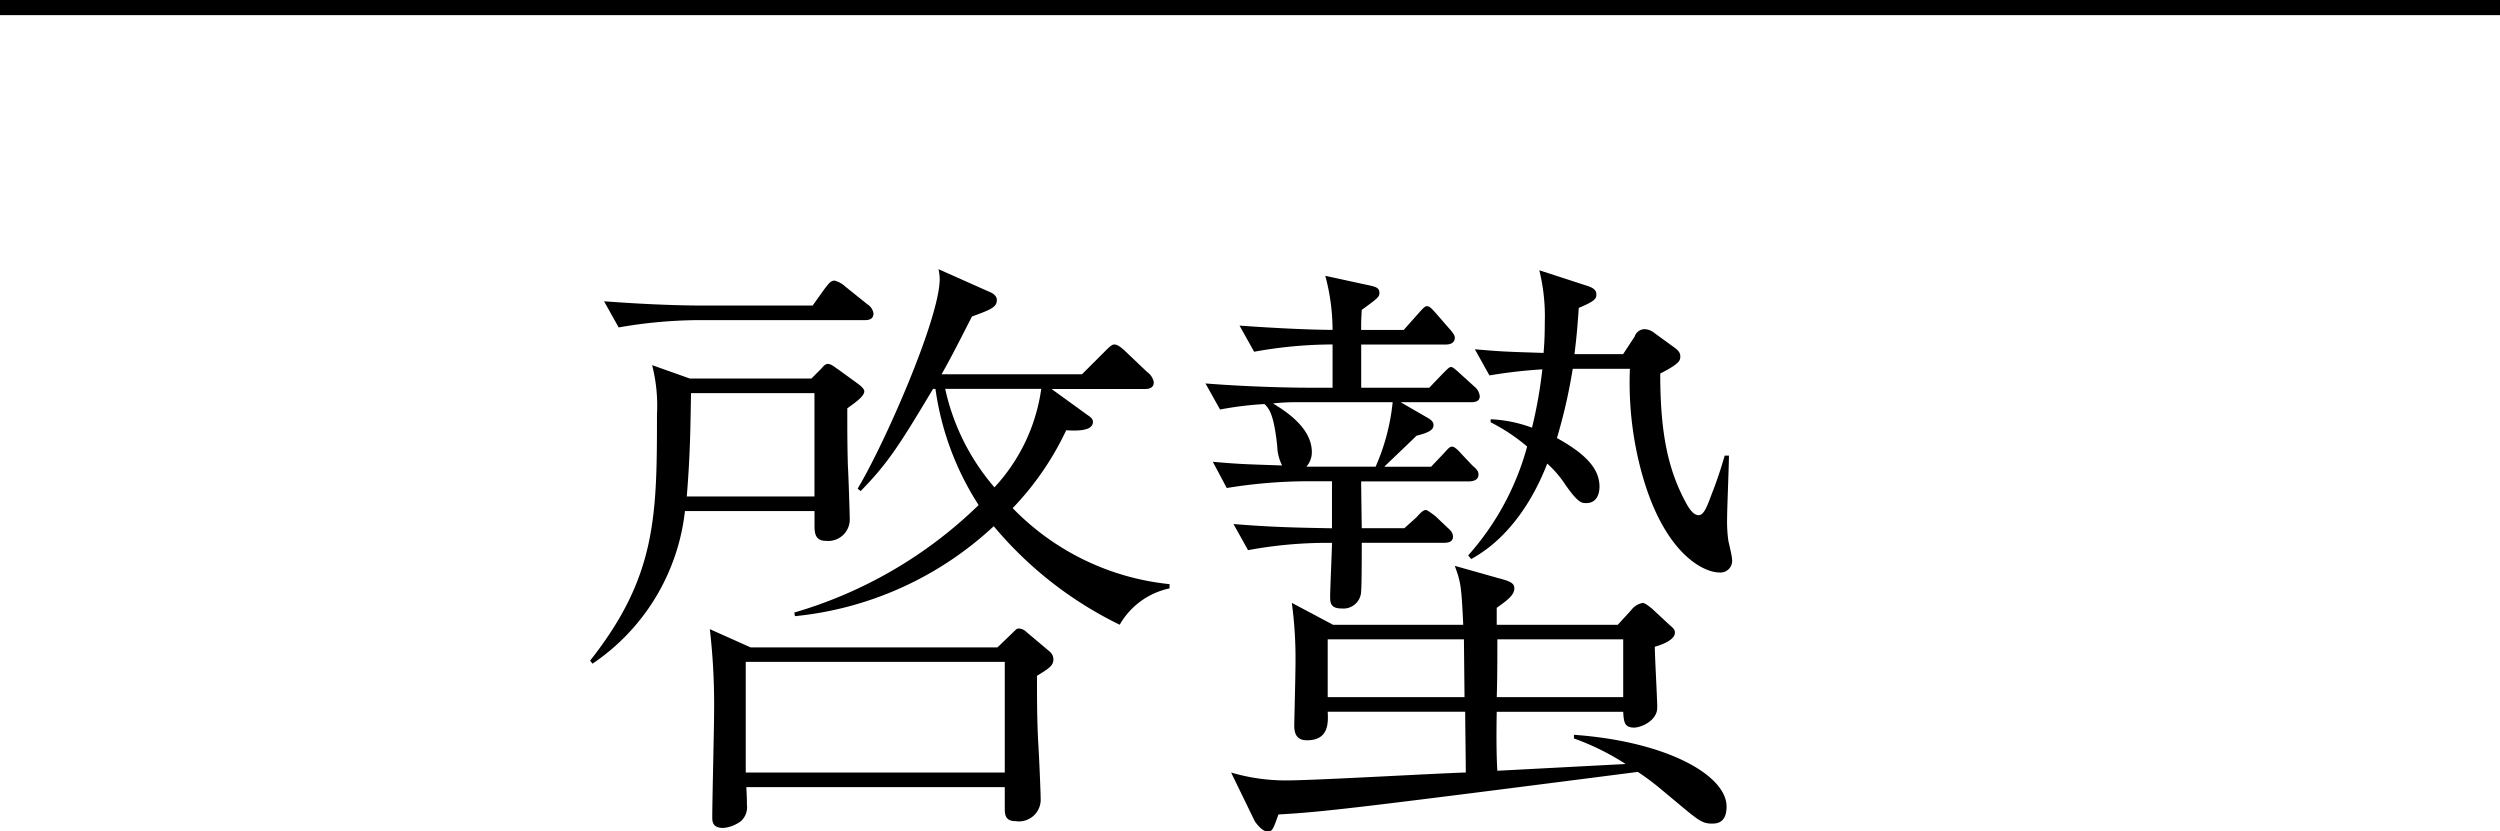
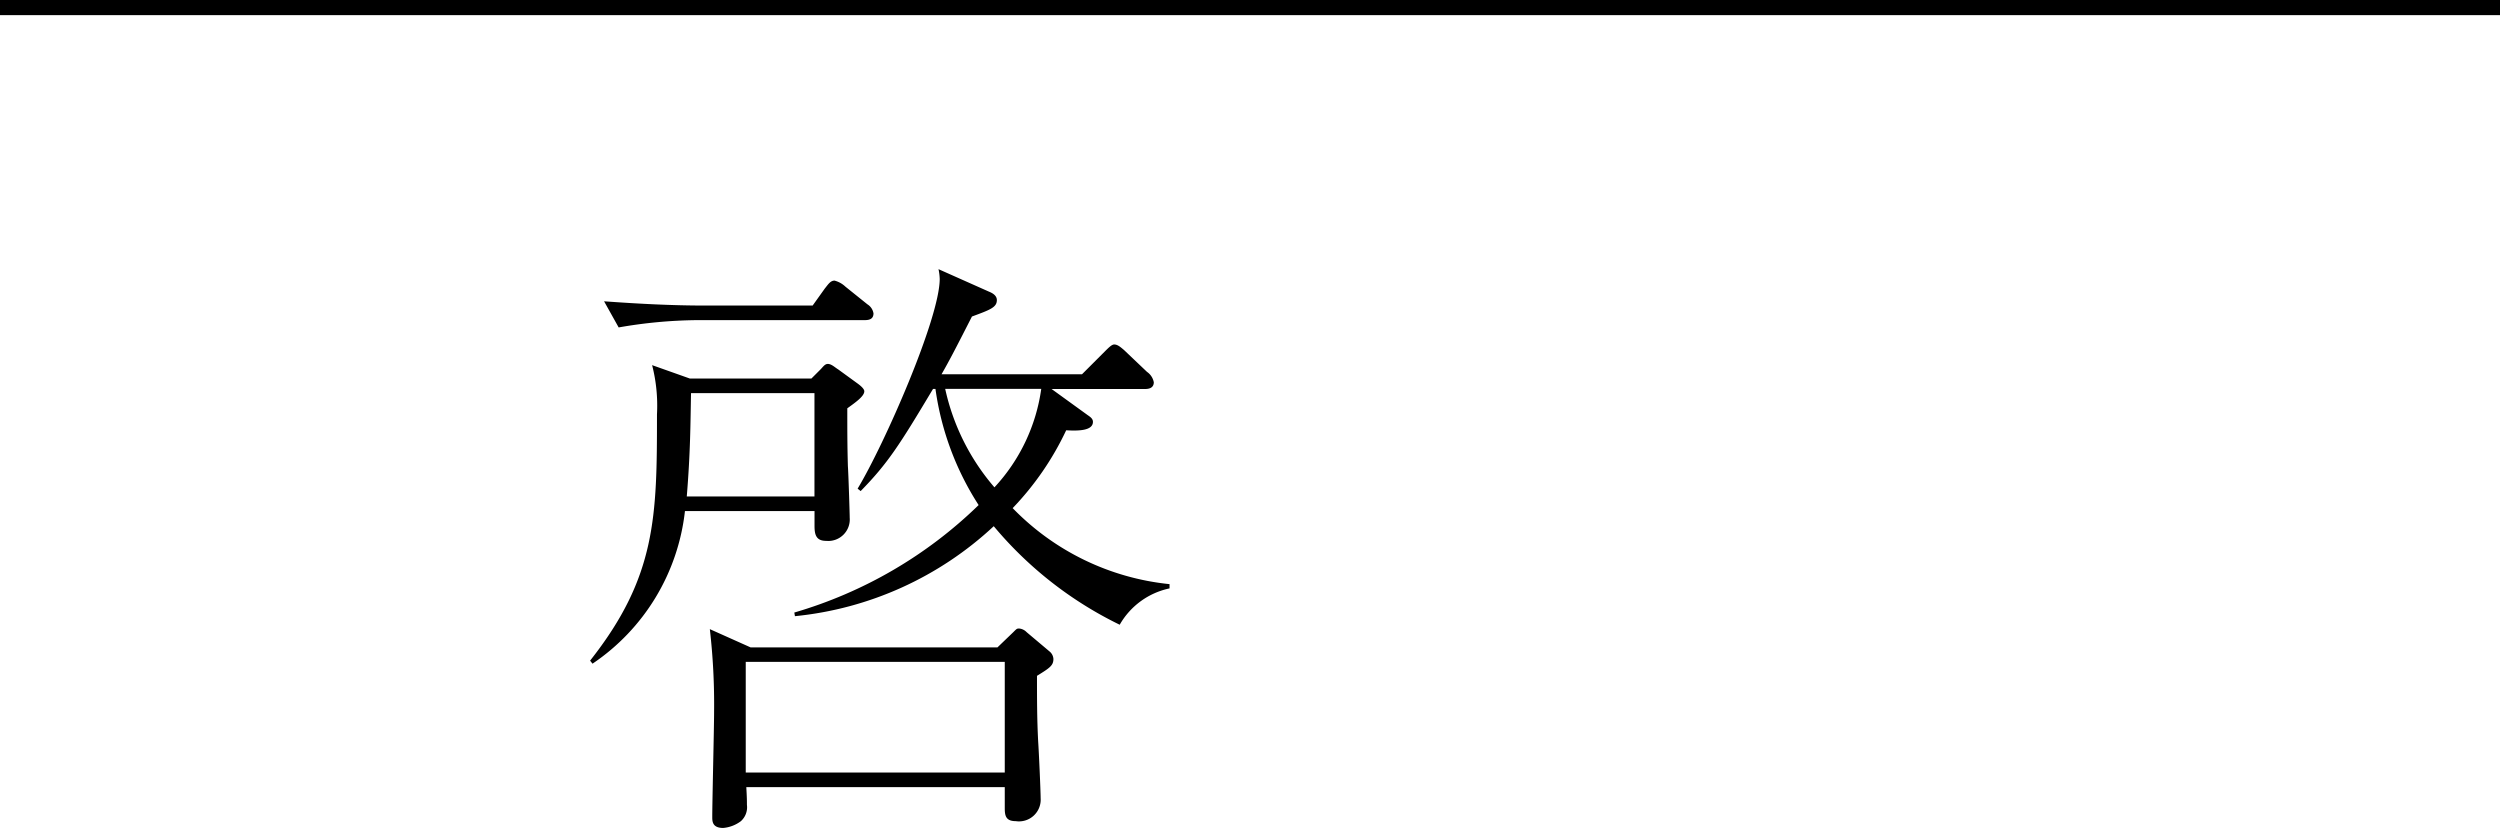
<svg xmlns="http://www.w3.org/2000/svg" viewBox="0 0 148 49.224">
  <defs>
    <style>.cls-1{fill:none;stroke:#000;stroke-miterlimit:10;stroke-width:0.897px;}</style>
  </defs>
  <g id="レイヤー_2" data-name="レイヤー 2">
    <g id="レイヤー_1-2" data-name="レイヤー 1">
      <path d="M50.16,24.172c0,1.367,0,2.159.035,3.419.036.5.108,2.844.108,3.06a1.274,1.274,0,0,1-1.4,1.368c-.611,0-.683-.4-.683-.9v-.864H40.549a12.577,12.577,0,0,1-5.472,9.035l-.143-.18c3.923-4.968,3.959-8.531,3.959-14.579a9.678,9.678,0,0,0-.288-2.915l2.231.792h7.2l.54-.54c.144-.144.252-.324.432-.324.216,0,.431.216.612.324l1.188.864c.143.108.359.288.359.432C51.167,23.452,50.664,23.812,50.16,24.172Zm1.007-5.22H41.232a28.142,28.142,0,0,0-4.607.432l-.864-1.547c1.98.144,4,.252,5.975.252h6.372l.72-1.008c.18-.217.323-.469.575-.469a1.466,1.466,0,0,1,.648.36l1.3,1.044a.776.776,0,0,1,.36.54C51.707,18.916,51.419,18.952,51.167,18.952Zm-2.951,4.32H40.909c-.036,1.836-.036,3.491-.252,6.119h7.559ZM61.39,40.009c0,1.3,0,2.592.072,3.924.036.5.144,2.88.144,3.312a1.286,1.286,0,0,1-1.476,1.367c-.612,0-.648-.359-.648-.792V46.6h-15.3c.036.648.036.792.036,1.044a1.108,1.108,0,0,1-.36.971,2.04,2.04,0,0,1-1.044.4c-.648,0-.648-.4-.648-.647,0-.972.108-5.292.108-6.192a38.95,38.95,0,0,0-.252-4.931l2.412,1.08H59.05l.936-.9c.216-.216.216-.216.36-.216a.711.711,0,0,1,.432.216l1.368,1.152a.615.615,0,0,1,.216.432C62.362,39.4,62.146,39.542,61.39,40.009Zm-1.908-.827H44.148v6.551H59.482Zm6.8-2.2a22.566,22.566,0,0,1-7.452-5.831,20.181,20.181,0,0,1-11.77,5.327l-.036-.216A26.123,26.123,0,0,0,57.935,29.9a16.965,16.965,0,0,1-2.556-6.875h-.144c-1.98,3.311-2.664,4.391-4.284,6.047l-.18-.144c1.584-2.627,4.86-10.079,4.86-12.418a3.151,3.151,0,0,0-.072-.576l2.987,1.331c.181.073.468.216.468.5,0,.432-.4.577-1.475.973-1.044,2.051-1.368,2.663-1.8,3.419h8.315l1.332-1.332c.252-.252.431-.432.575-.432.216,0,.4.18.577.324l1.367,1.3a.965.965,0,0,1,.4.612c0,.4-.4.4-.54.4H62.254l2.088,1.511c.144.108.36.217.36.433,0,.54-.9.54-1.584.5a17.255,17.255,0,0,1-3.168,4.608,15.055,15.055,0,0,0,9.287,4.5v.252A4.451,4.451,0,0,0,66.286,36.986ZM55.955,23.02a13.242,13.242,0,0,0,2.916,5.831,10.73,10.73,0,0,0,2.771-5.831Z" />
-       <path d="M87.06,23.812H82.92l1.62.936c.252.144.324.287.324.4,0,.252-.144.431-1.008.647-.36.361-1.692,1.62-1.908,1.836H84.72l.719-.756c.36-.4.4-.432.54-.432.108,0,.289.144.541.432l.647.684c.252.216.36.324.36.54,0,.324-.324.4-.576.4H80.58c0,.036,0,.288.036,2.772h2.52l.72-.648c.288-.324.432-.432.54-.432.072,0,.144.036.576.36l.719.684c.252.216.325.36.325.54,0,.324-.325.36-.54.36h-4.86c0,.4,0,2.627-.036,2.807a1.05,1.05,0,0,1-1.152,1.08c-.648,0-.683-.324-.683-.684,0-.5.108-2.736.108-3.2a25.54,25.54,0,0,0-4.968.432l-.864-1.548c2.16.18,3.708.216,5.832.252V28.491H77.269a29.966,29.966,0,0,0-4.644.4L71.8,27.339c1.656.144,1.98.144,4.1.216a2.708,2.708,0,0,1-.288-1.151c-.18-1.656-.4-2.16-.756-2.484a19.711,19.711,0,0,0-2.628.324L71.365,22.7c2.7.216,5.328.252,6.011.252h1.512V20.392a25.932,25.932,0,0,0-4.643.432l-.864-1.548c2.52.18,4.464.252,5.507.252a12.4,12.4,0,0,0-.431-3.2l2.483.54c.54.108.72.181.72.469,0,.252-.108.323-1.044,1.008-.036.611-.036.719-.036,1.187H83.1l.864-.972c.36-.4.4-.432.54-.432s.324.217.576.5l.719.828c.325.36.325.468.325.54,0,.324-.289.4-.541.4h-5v2.556h4.032l.756-.792c.4-.4.431-.432.54-.432.071,0,.143.036.575.432l.792.72a.855.855,0,0,1,.324.576C87.6,23.776,87.312,23.812,87.06,23.812Zm14.29,24.945c-.684,0-.864-.252-2.952-1.98a14.892,14.892,0,0,0-1.44-1.08c-16.81,2.16-18.682,2.375-21.273,2.519-.324.9-.36,1.008-.648,1.008-.324,0-.684-.5-.756-.612l-1.4-2.879a11.44,11.44,0,0,0,3.276.468c1.692,0,9.107-.432,10.618-.468,0-.576-.036-3.1-.036-3.6H78.6c.035.648.071,1.692-1.225,1.692-.5,0-.755-.252-.755-.864,0-.18.072-3.023.072-3.563a24.752,24.752,0,0,0-.216-3.708l2.447,1.3h7.7c-.107-2.3-.144-2.52-.5-3.492l2.555.721c.684.179.972.287.972.611,0,.4-.432.72-1.044,1.152v1.008h7.164l.791-.864a1.112,1.112,0,0,1,.684-.432c.144,0,.4.216.54.324l1.044.972c.252.216.324.288.324.468,0,.432-.792.72-1.188.828,0,.576.144,3.1.144,3.6,0,.792-.972,1.187-1.368,1.187-.576,0-.612-.324-.648-.936H88.607c-.036,1.836,0,2.916.036,3.492l7.595-.4a14.851,14.851,0,0,0-3.059-1.512V43.5c5.543.4,9.034,2.412,9.034,4.248C102.213,48.72,101.638,48.757,101.35,48.757ZM76.873,23.812a12.239,12.239,0,0,0-1.512.071c.648.4,2.3,1.4,2.3,2.88a1.291,1.291,0,0,1-.324.864h4.1a12.56,12.56,0,0,0,1.008-3.815ZM86.664,37.85H78.6v3.42h8.1Zm15.118-3.96c-.936,0-3.42-1.152-4.716-6.371a20.237,20.237,0,0,1-.576-5.687H93.106a32,32,0,0,1-.935,4.1c1.62.9,2.519,1.764,2.519,2.88,0,.4-.144.972-.792.972-.252,0-.467,0-1.223-1.08a6.21,6.21,0,0,0-1.08-1.26c-.36.936-1.656,4.1-4.5,5.651l-.179-.215a15.963,15.963,0,0,0,3.491-6.444A10.923,10.923,0,0,0,88.247,25v-.18a7.982,7.982,0,0,1,2.448.5,27.183,27.183,0,0,0,.612-3.455,29.759,29.759,0,0,0-3.132.36l-.863-1.548c1.655.144,1.871.144,4.067.216.036-.4.072-.936.072-1.8A11.37,11.37,0,0,0,91.127,16l2.879.936c.432.144.5.323.5.5,0,.252-.108.4-1.043.792-.109,1.619-.18,2.087-.253,2.735h2.88l.684-1.044a.627.627,0,0,1,.576-.432.957.957,0,0,1,.576.216l1.188.864c.36.252.36.432.36.54,0,.252-.072.432-1.188,1.008,0,3.563.468,5.723,1.548,7.7.144.252.4.684.72.684.288,0,.467-.4.755-1.188a24.7,24.7,0,0,0,.792-2.34h.252c0,.576-.107,3.132-.107,3.636a8.6,8.6,0,0,0,.071,1.4c.036.179.217.9.217,1.079A.692.692,0,0,1,101.782,33.89Zm-5.688,3.96H88.643c0,1.08,0,2.376-.036,3.42h7.487Z" />
      <line class="cls-1" y1="0.448" x2="148" y2="0.448" />
    </g>
  </g>
</svg>